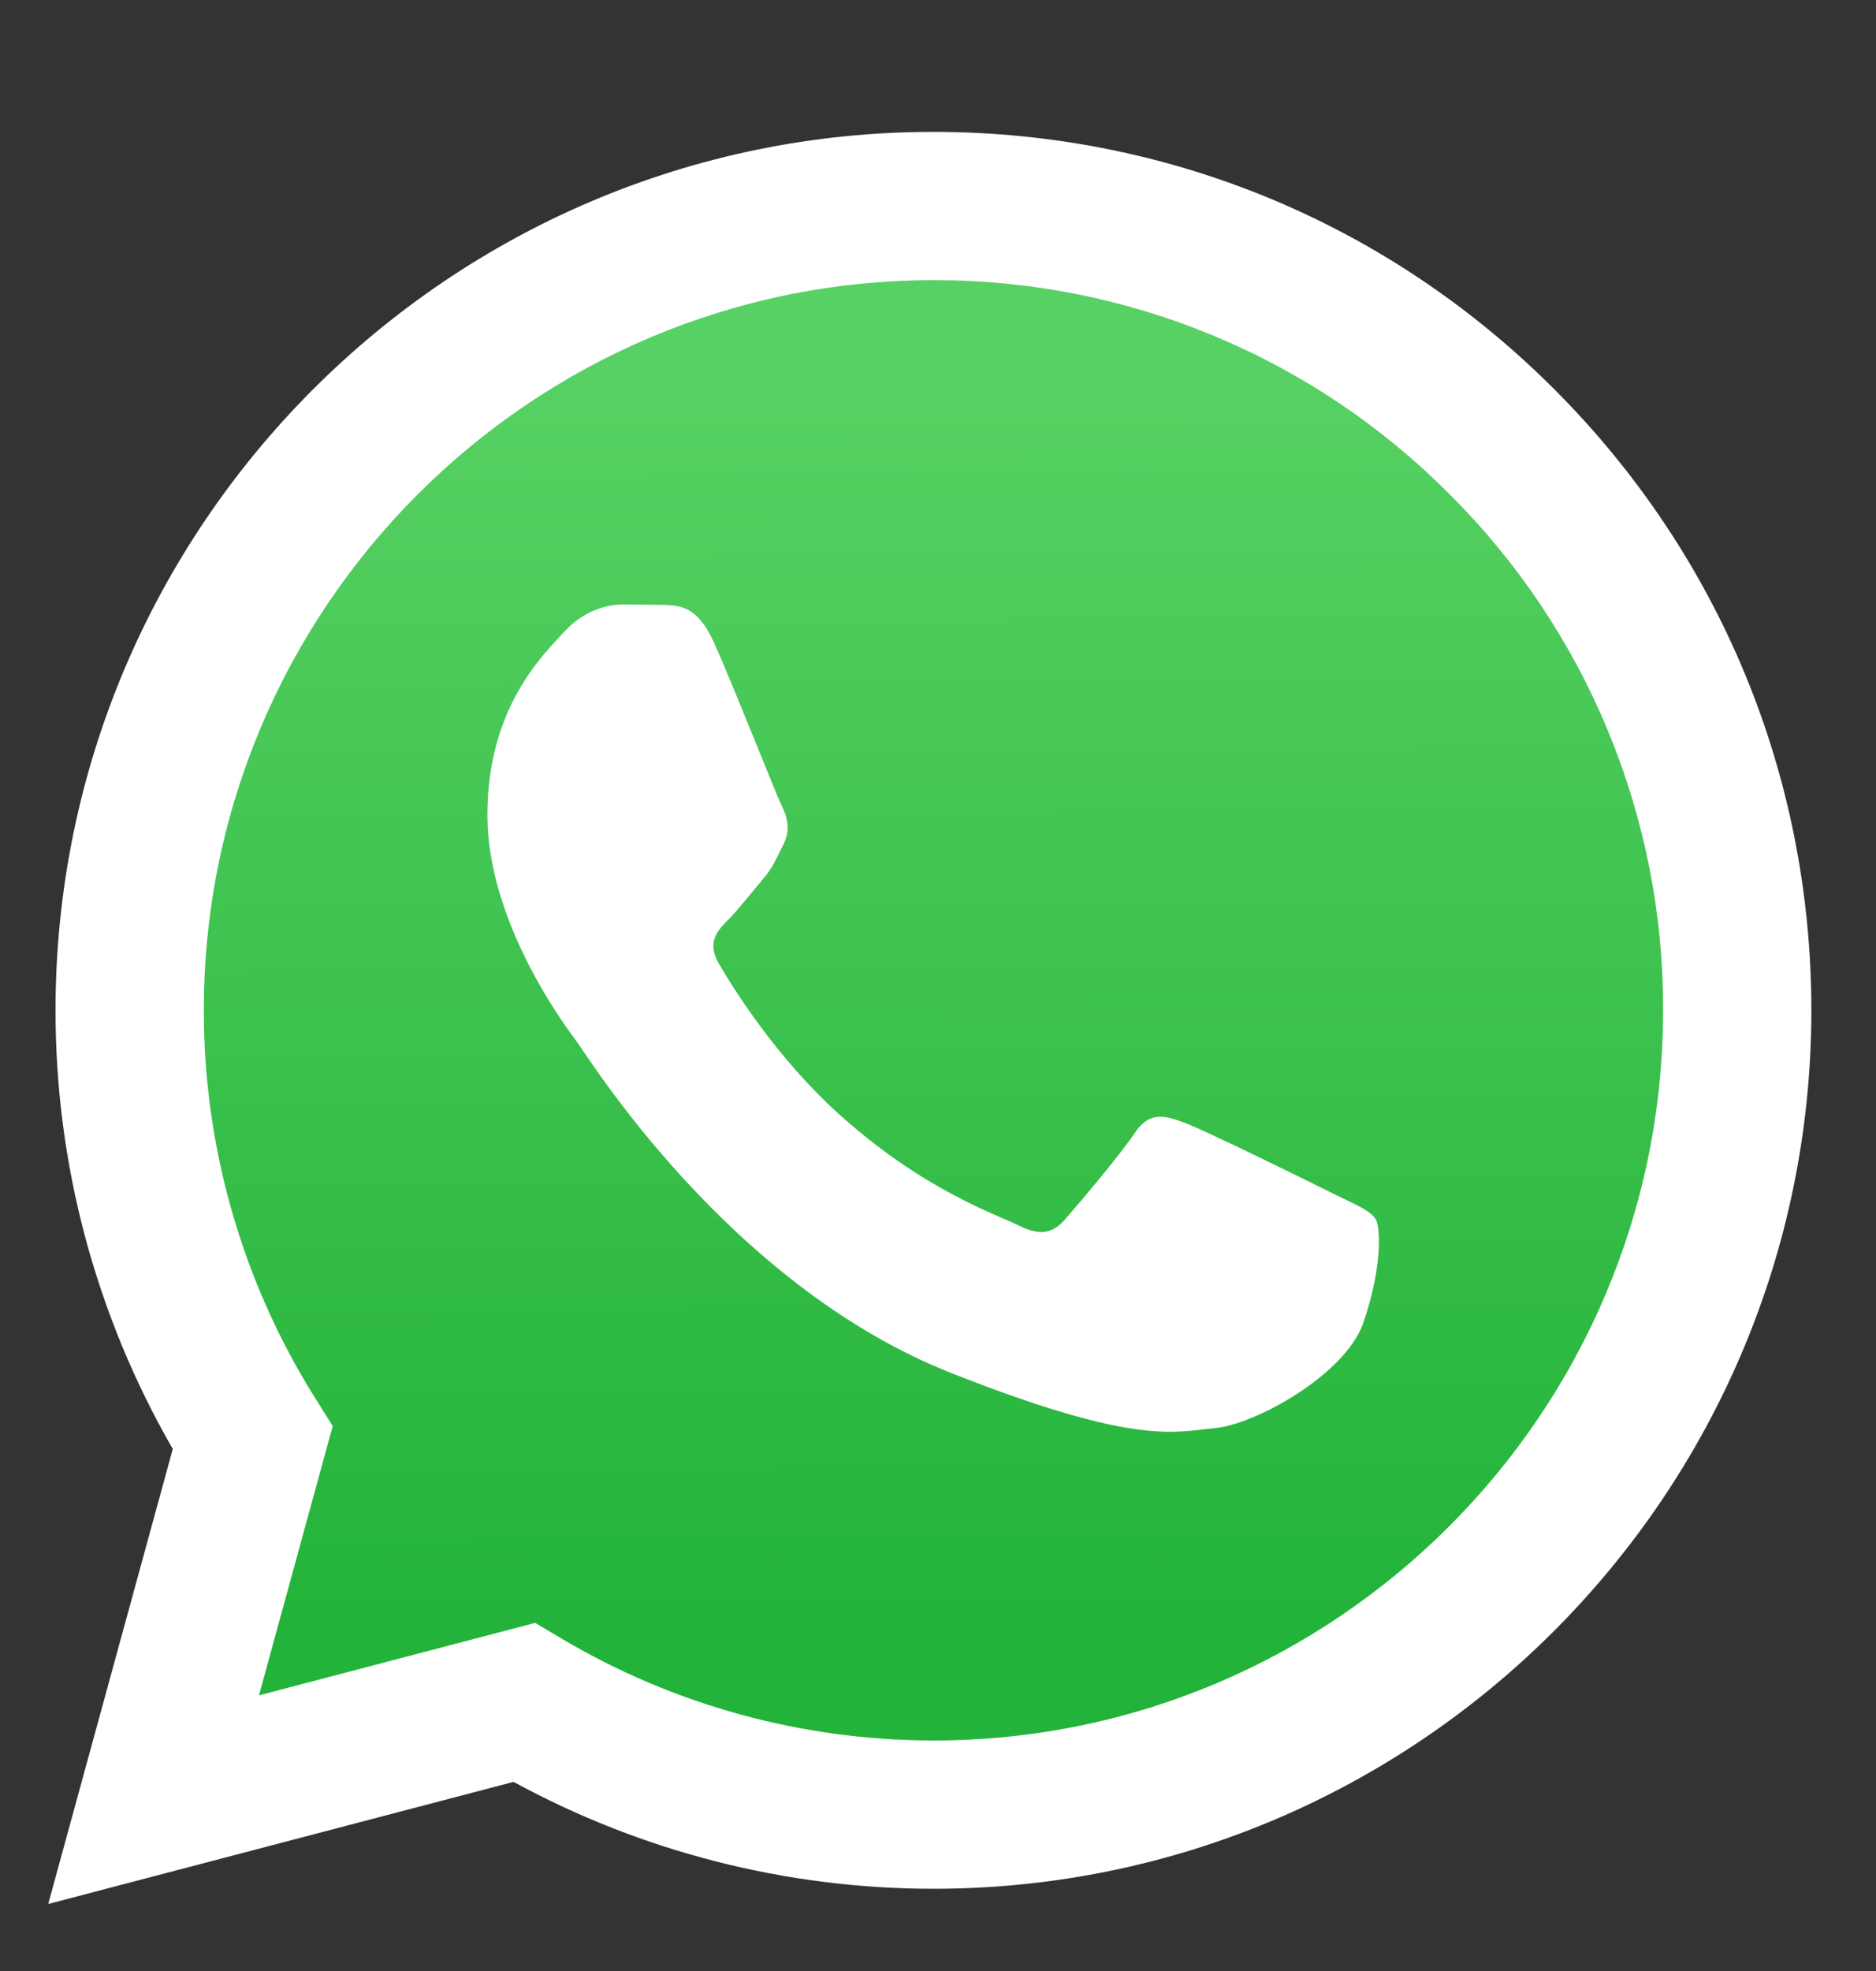
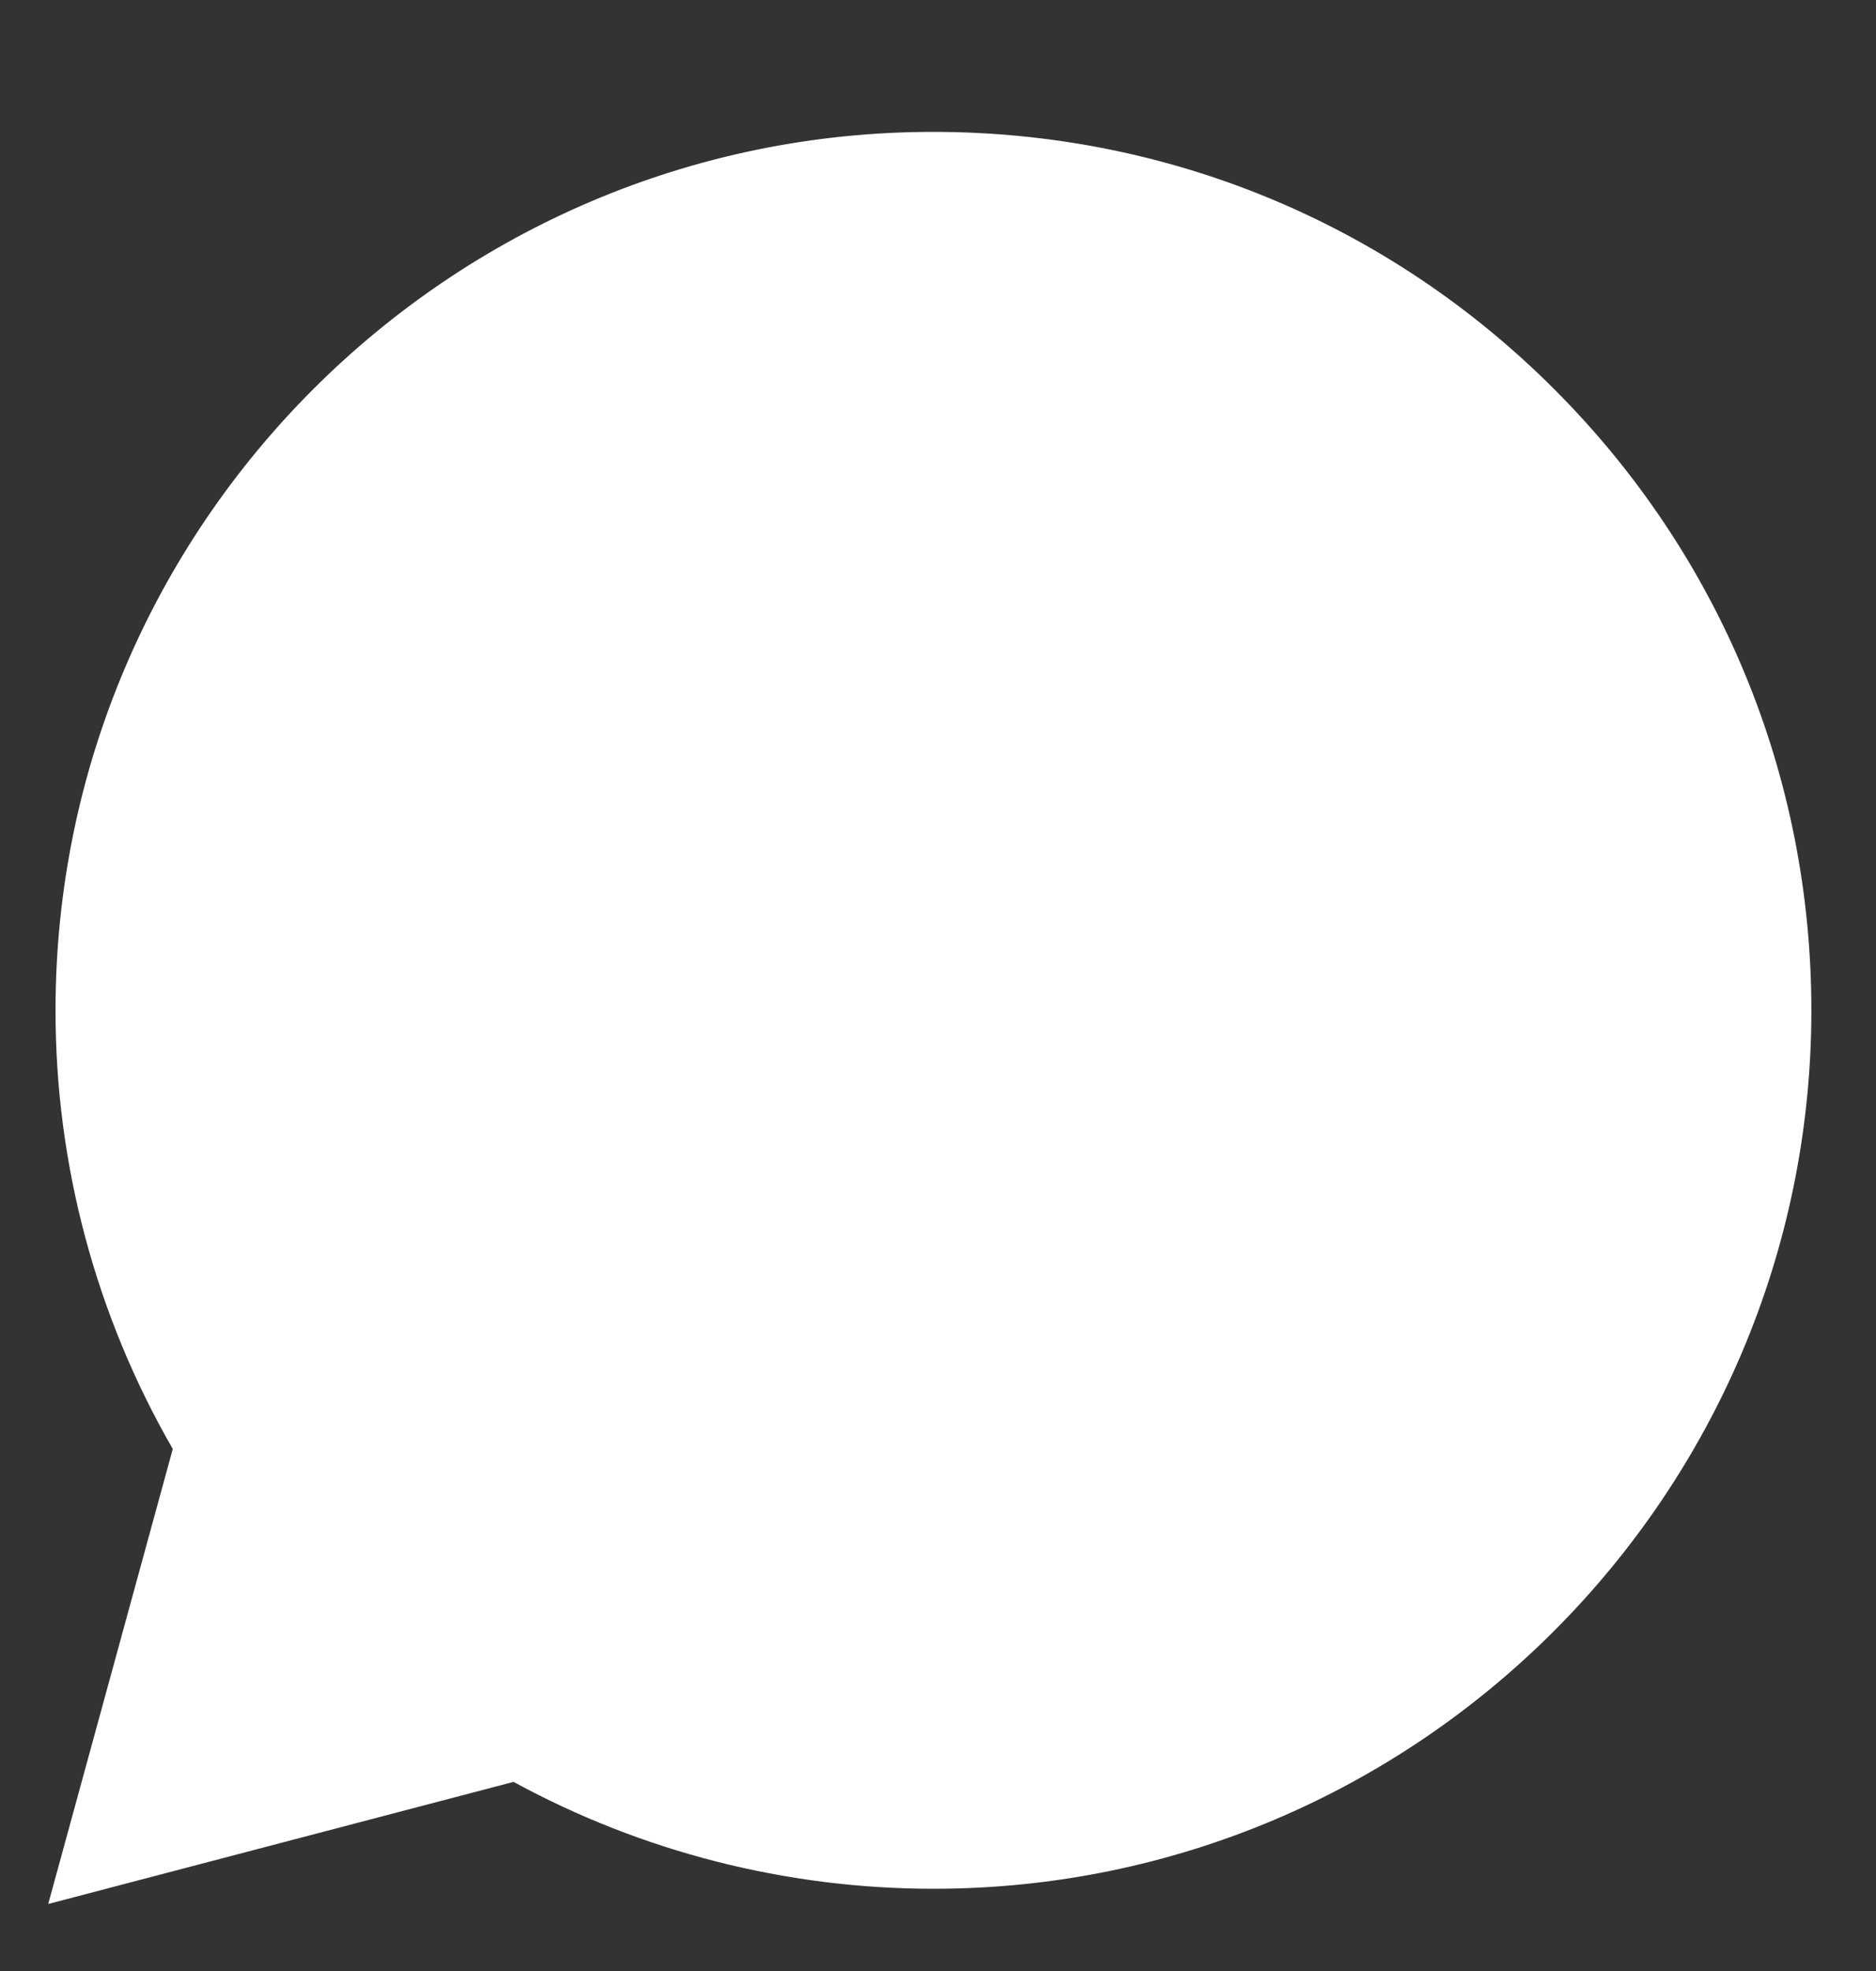
<svg xmlns="http://www.w3.org/2000/svg" width="20" height="21" viewBox="0 0 20 21" fill="none">
  <rect x="0" y="0" width="20" height="21" fill="#333333" stroke="none" />
  <g clip-path="url(#clip0_114_12)">
    <path d="M0.514 20.286L1.842 15.438C1.021 14.015 0.59 12.402 0.592 10.76C0.594 5.601 4.793 1.405 9.951 1.405C12.455 1.406 14.805 2.38 16.572 4.149C18.339 5.917 19.311 8.268 19.311 10.768C19.308 15.926 15.11 20.124 9.951 20.124H9.947C8.381 20.123 6.842 19.73 5.475 18.985L0.514 20.286Z" fill="white" />
-     <path d="M9.955 2.985C5.664 2.985 2.174 6.473 2.173 10.761C2.171 12.225 2.583 13.66 3.362 14.899L3.547 15.194L2.761 18.063L5.705 17.291L5.99 17.46C7.184 18.168 8.553 18.543 9.949 18.544H9.952C14.239 18.544 17.729 15.055 17.73 10.767C17.734 9.745 17.534 8.733 17.143 7.788C16.753 6.844 16.179 5.987 15.454 5.266C14.734 4.541 13.877 3.966 12.933 3.575C11.989 3.183 10.977 2.983 9.955 2.985Z" fill="url(#paint0_linear_114_12)" />
    <path fill-rule="evenodd" clip-rule="evenodd" d="M7.613 6.849C7.438 6.46 7.253 6.452 7.087 6.445L6.638 6.44C6.482 6.44 6.229 6.498 6.015 6.732C5.801 6.966 5.196 7.532 5.196 8.682C5.196 9.833 6.034 10.945 6.151 11.101C6.268 11.257 7.769 13.694 10.146 14.631C12.121 15.41 12.523 15.255 12.952 15.216C13.381 15.177 14.335 14.65 14.53 14.104C14.725 13.558 14.725 13.09 14.667 12.992C14.608 12.895 14.452 12.836 14.218 12.72C13.984 12.602 12.835 12.037 12.62 11.959C12.406 11.881 12.25 11.842 12.094 12.076C11.938 12.31 11.491 12.836 11.354 12.992C11.218 13.149 11.081 13.168 10.847 13.051C10.613 12.934 9.86 12.687 8.967 11.891C8.272 11.271 7.802 10.505 7.666 10.271C7.529 10.037 7.651 9.911 7.769 9.794C7.873 9.689 8.002 9.521 8.119 9.385C8.237 9.248 8.275 9.151 8.353 8.995C8.431 8.839 8.392 8.702 8.334 8.585C8.275 8.468 7.821 7.312 7.613 6.849Z" fill="white" />
  </g>
  <defs>
    <linearGradient id="paint0_linear_114_12" x1="9.793" y1="3.919" x2="9.872" y2="17.215" gradientUnits="userSpaceOnUse">
      <stop stop-color="#57D163" />
      <stop offset="1" stop-color="#23B33A" />
    </linearGradient>
    <clipPath id="clip0_114_12">
      <rect width="20" height="20.038" fill="white" transform="translate(0 0.914)" />
    </clipPath>
  </defs>
</svg>